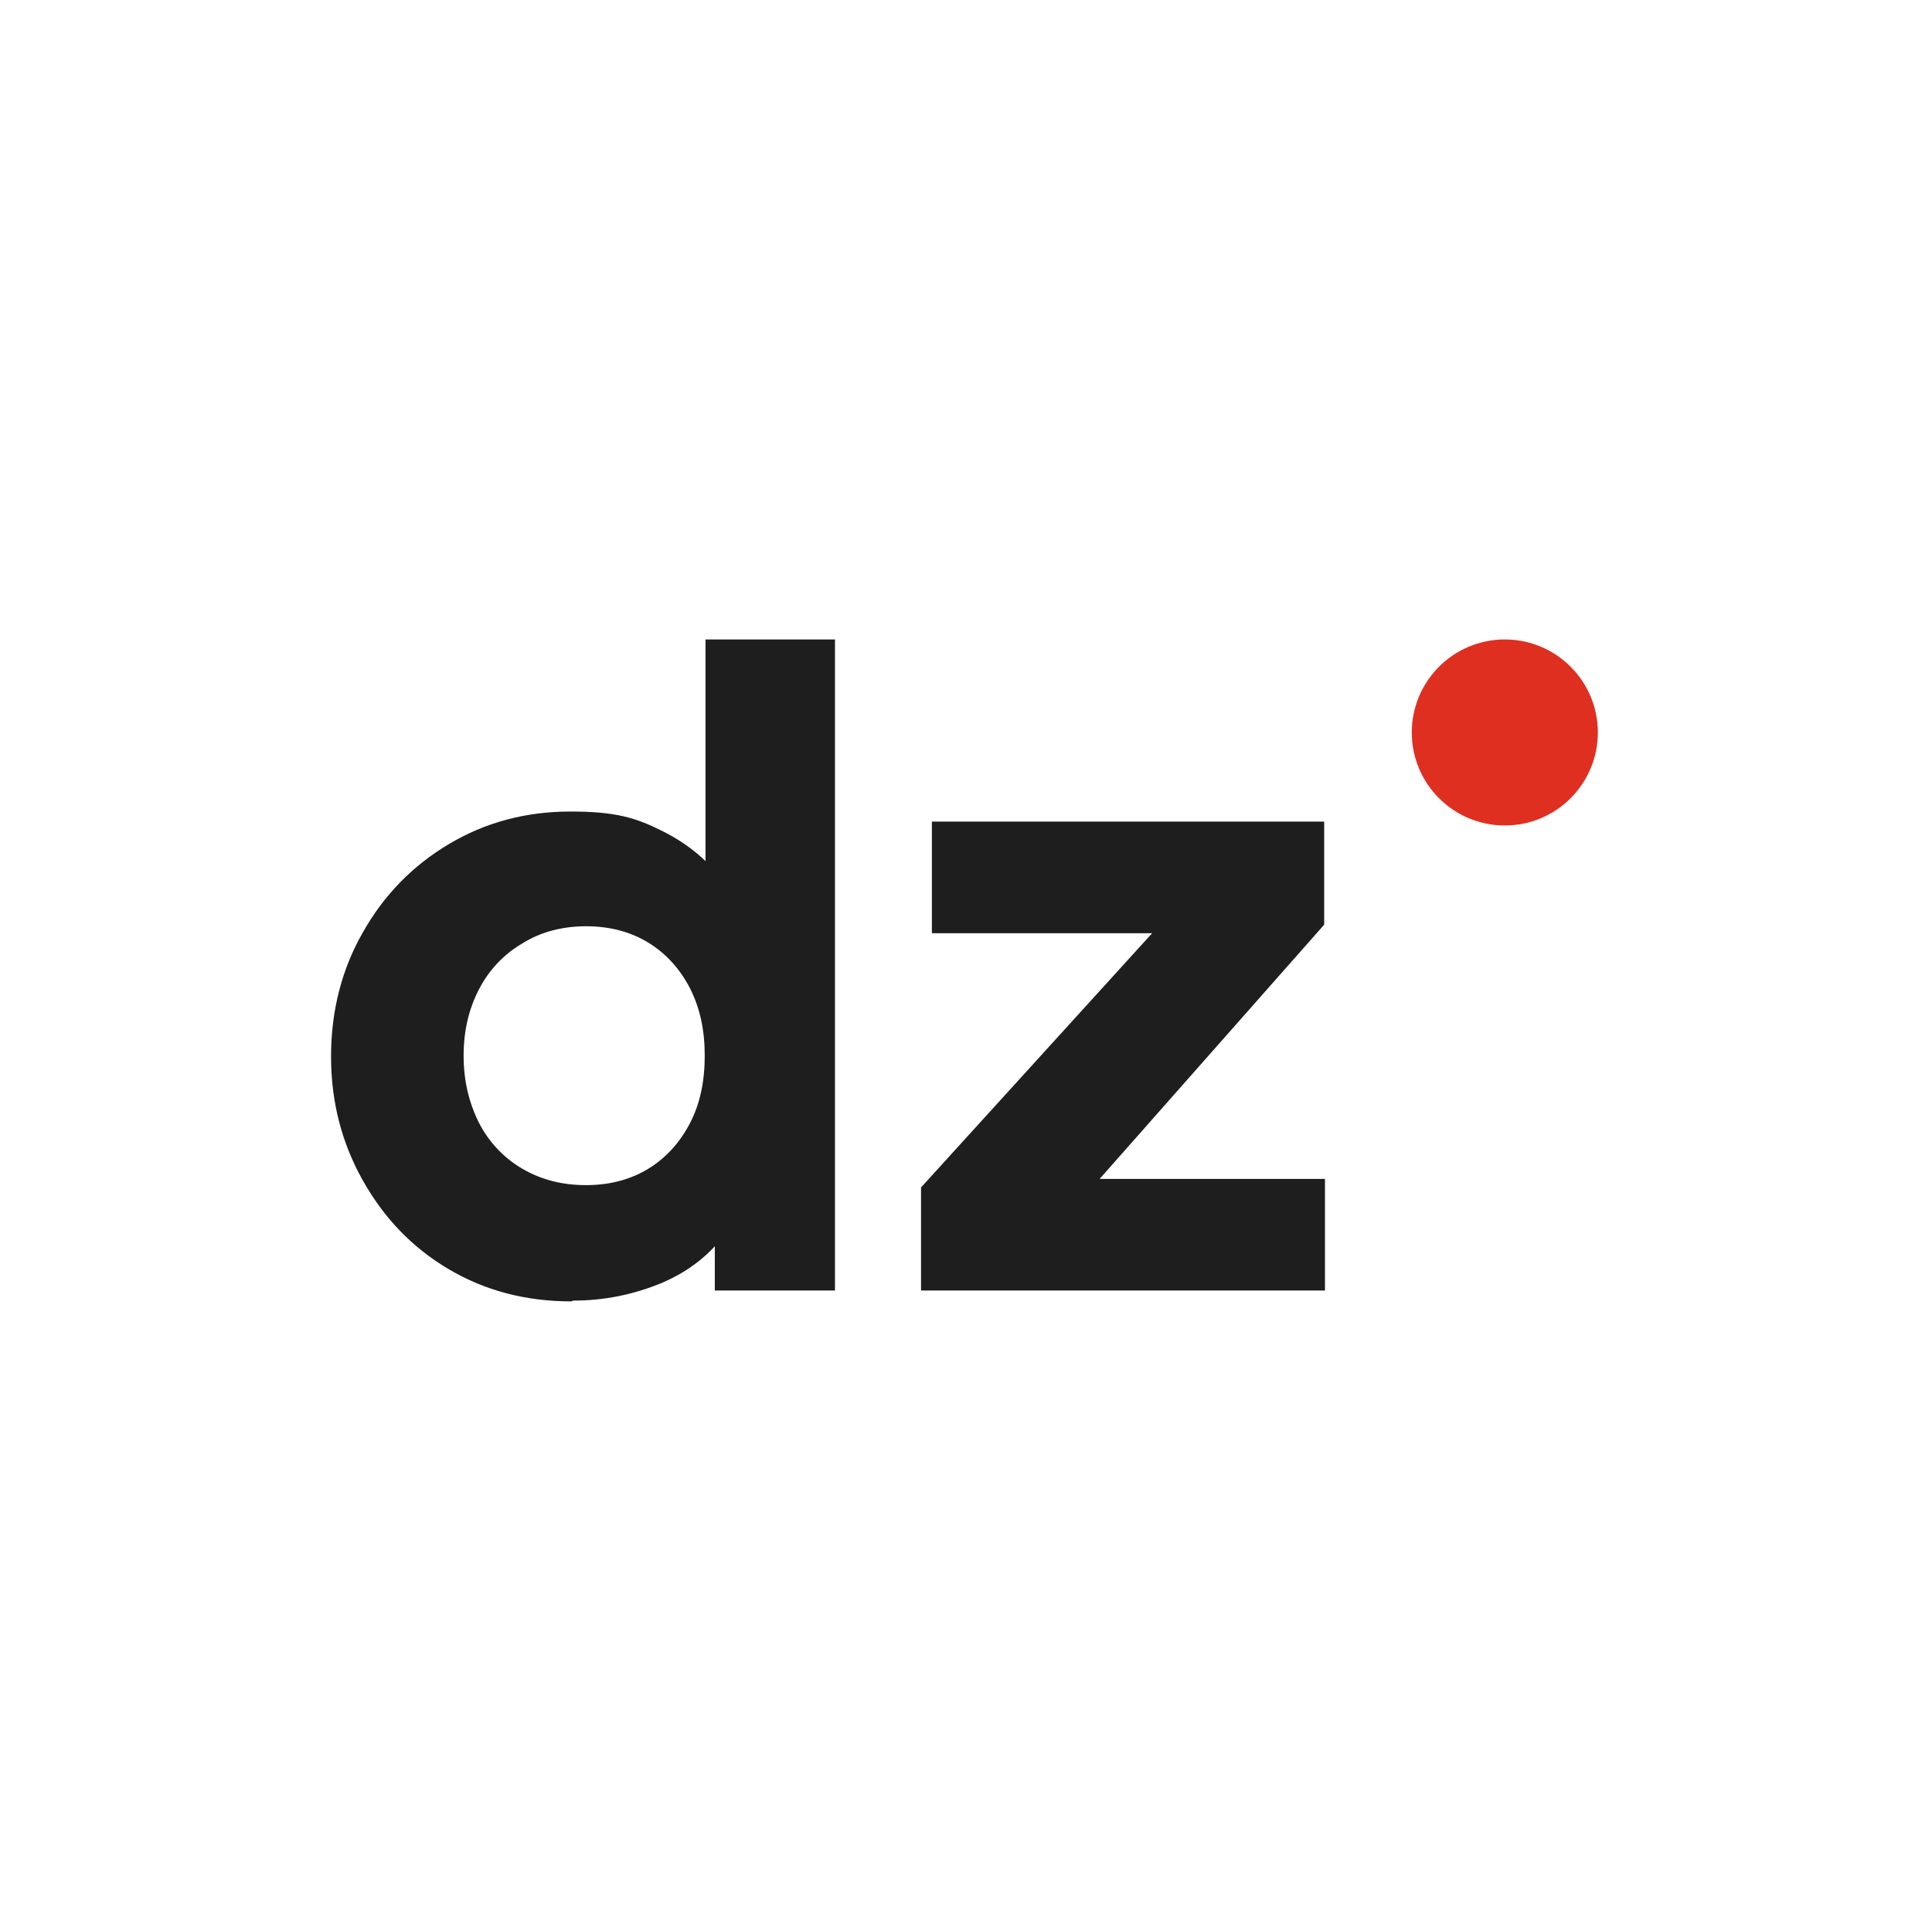
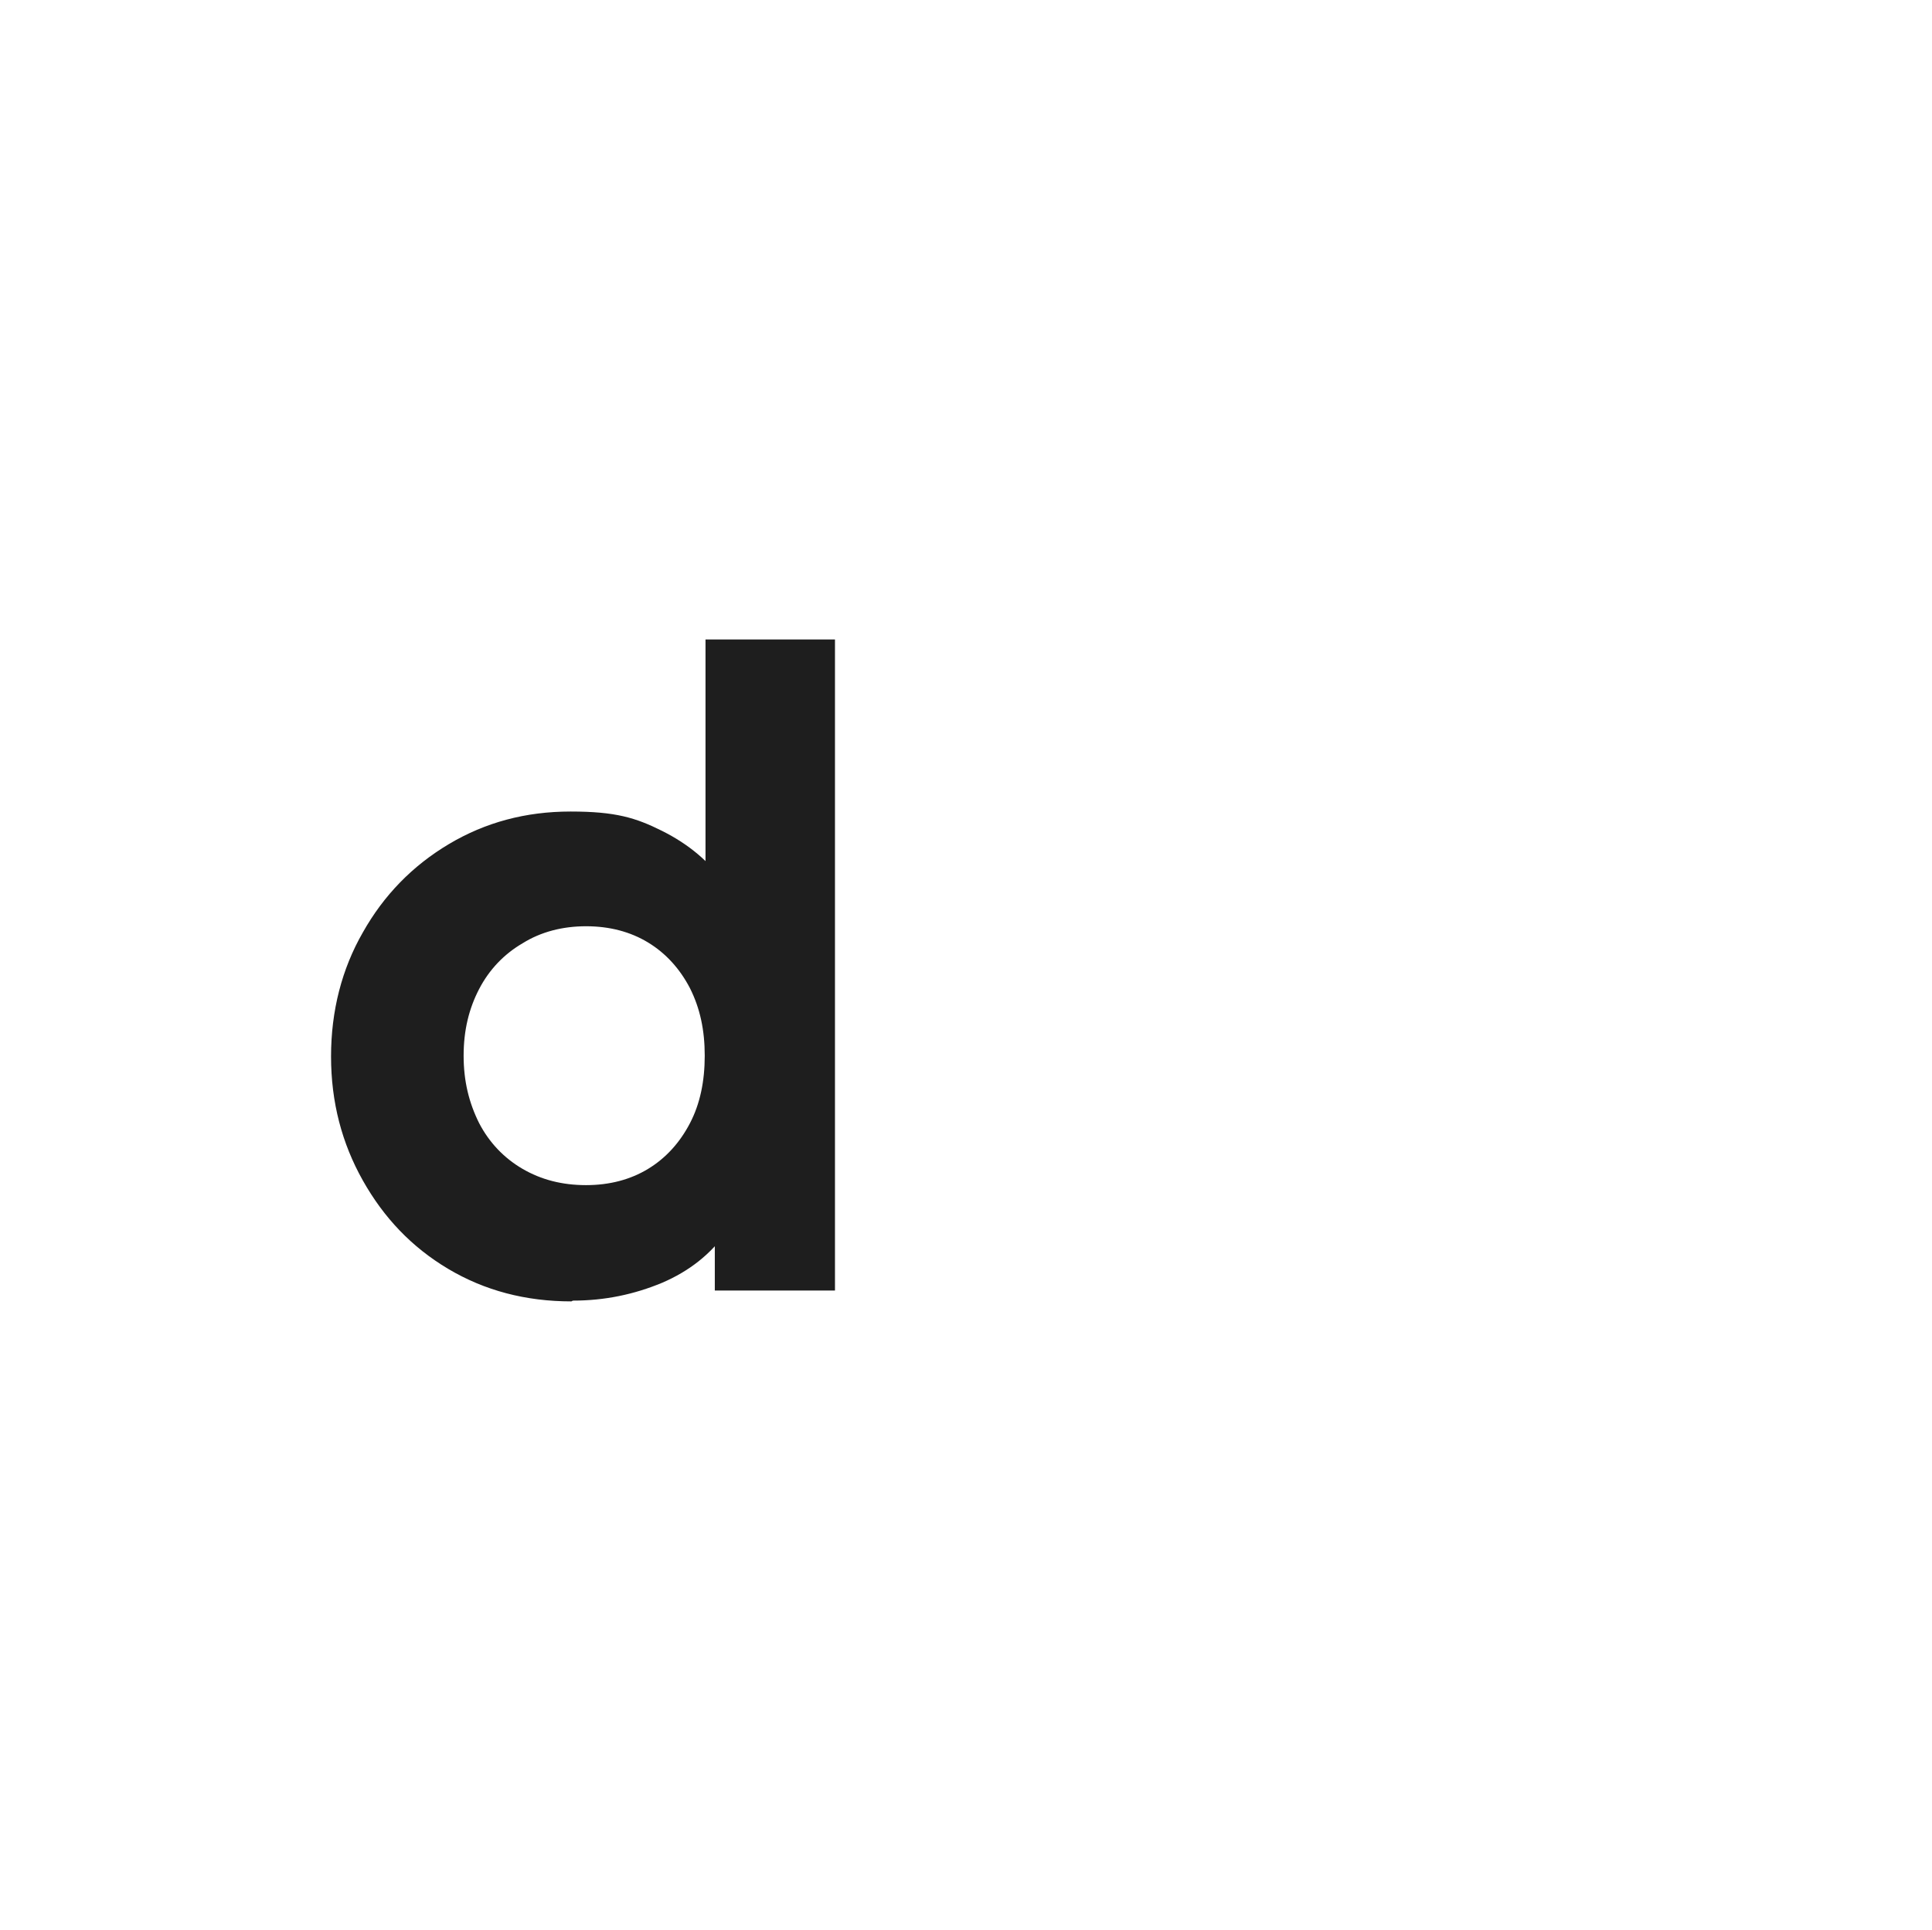
<svg xmlns="http://www.w3.org/2000/svg" data-bbox="42.7 82.5 163.4 85.4" viewBox="0 0 249.2 249" data-type="color">
  <g>
    <path d="M73.7 167.9q-8.85 0-15.9-4.2c-4.7-2.8-8.3-6.6-11-11.4s-4.1-10.1-4.1-16 1.4-11.3 4.1-16q4.05-7.2 11.1-11.4c4.7-2.8 9.9-4.2 15.7-4.2s8.4.8 11.8 2.5 6.2 4 8.2 7l-2.6 3.3v-35h16.7v84H92.2v-11.1l1.6 3.4c-2.1 3-4.9 5.2-8.4 6.7-3.6 1.5-7.4 2.3-11.5 2.3Zm1.9-15c3 0 5.7-.7 8-2.1s4.1-3.4 5.4-5.9 1.9-5.4 1.9-8.7-.6-6.1-1.9-8.7c-1.3-2.5-3.1-4.5-5.4-5.9s-5-2.1-8-2.1-5.8.7-8.2 2.2c-2.4 1.4-4.3 3.4-5.6 5.9s-2 5.3-2 8.6.7 6.1 2 8.7c1.3 2.5 3.2 4.5 5.6 5.9s5.1 2.1 8.2 2.1" fill="#1e1e1e" data-color="1" />
-     <path d="M118.8 166.5v-13.3l34.9-38.4 2.4 5.6h-35.9V106h50.6v13.3l-34 38.5-2.4-5.7h36.5v14.4h-52.2Z" fill="#1e1e1e" data-color="1" />
-     <path fill="#df2f21" d="M206.1 94.5c0 6.627-5.373 12-12 12s-12-5.373-12-12 5.373-12 12-12 12 5.373 12 12" data-color="2" />
  </g>
</svg>